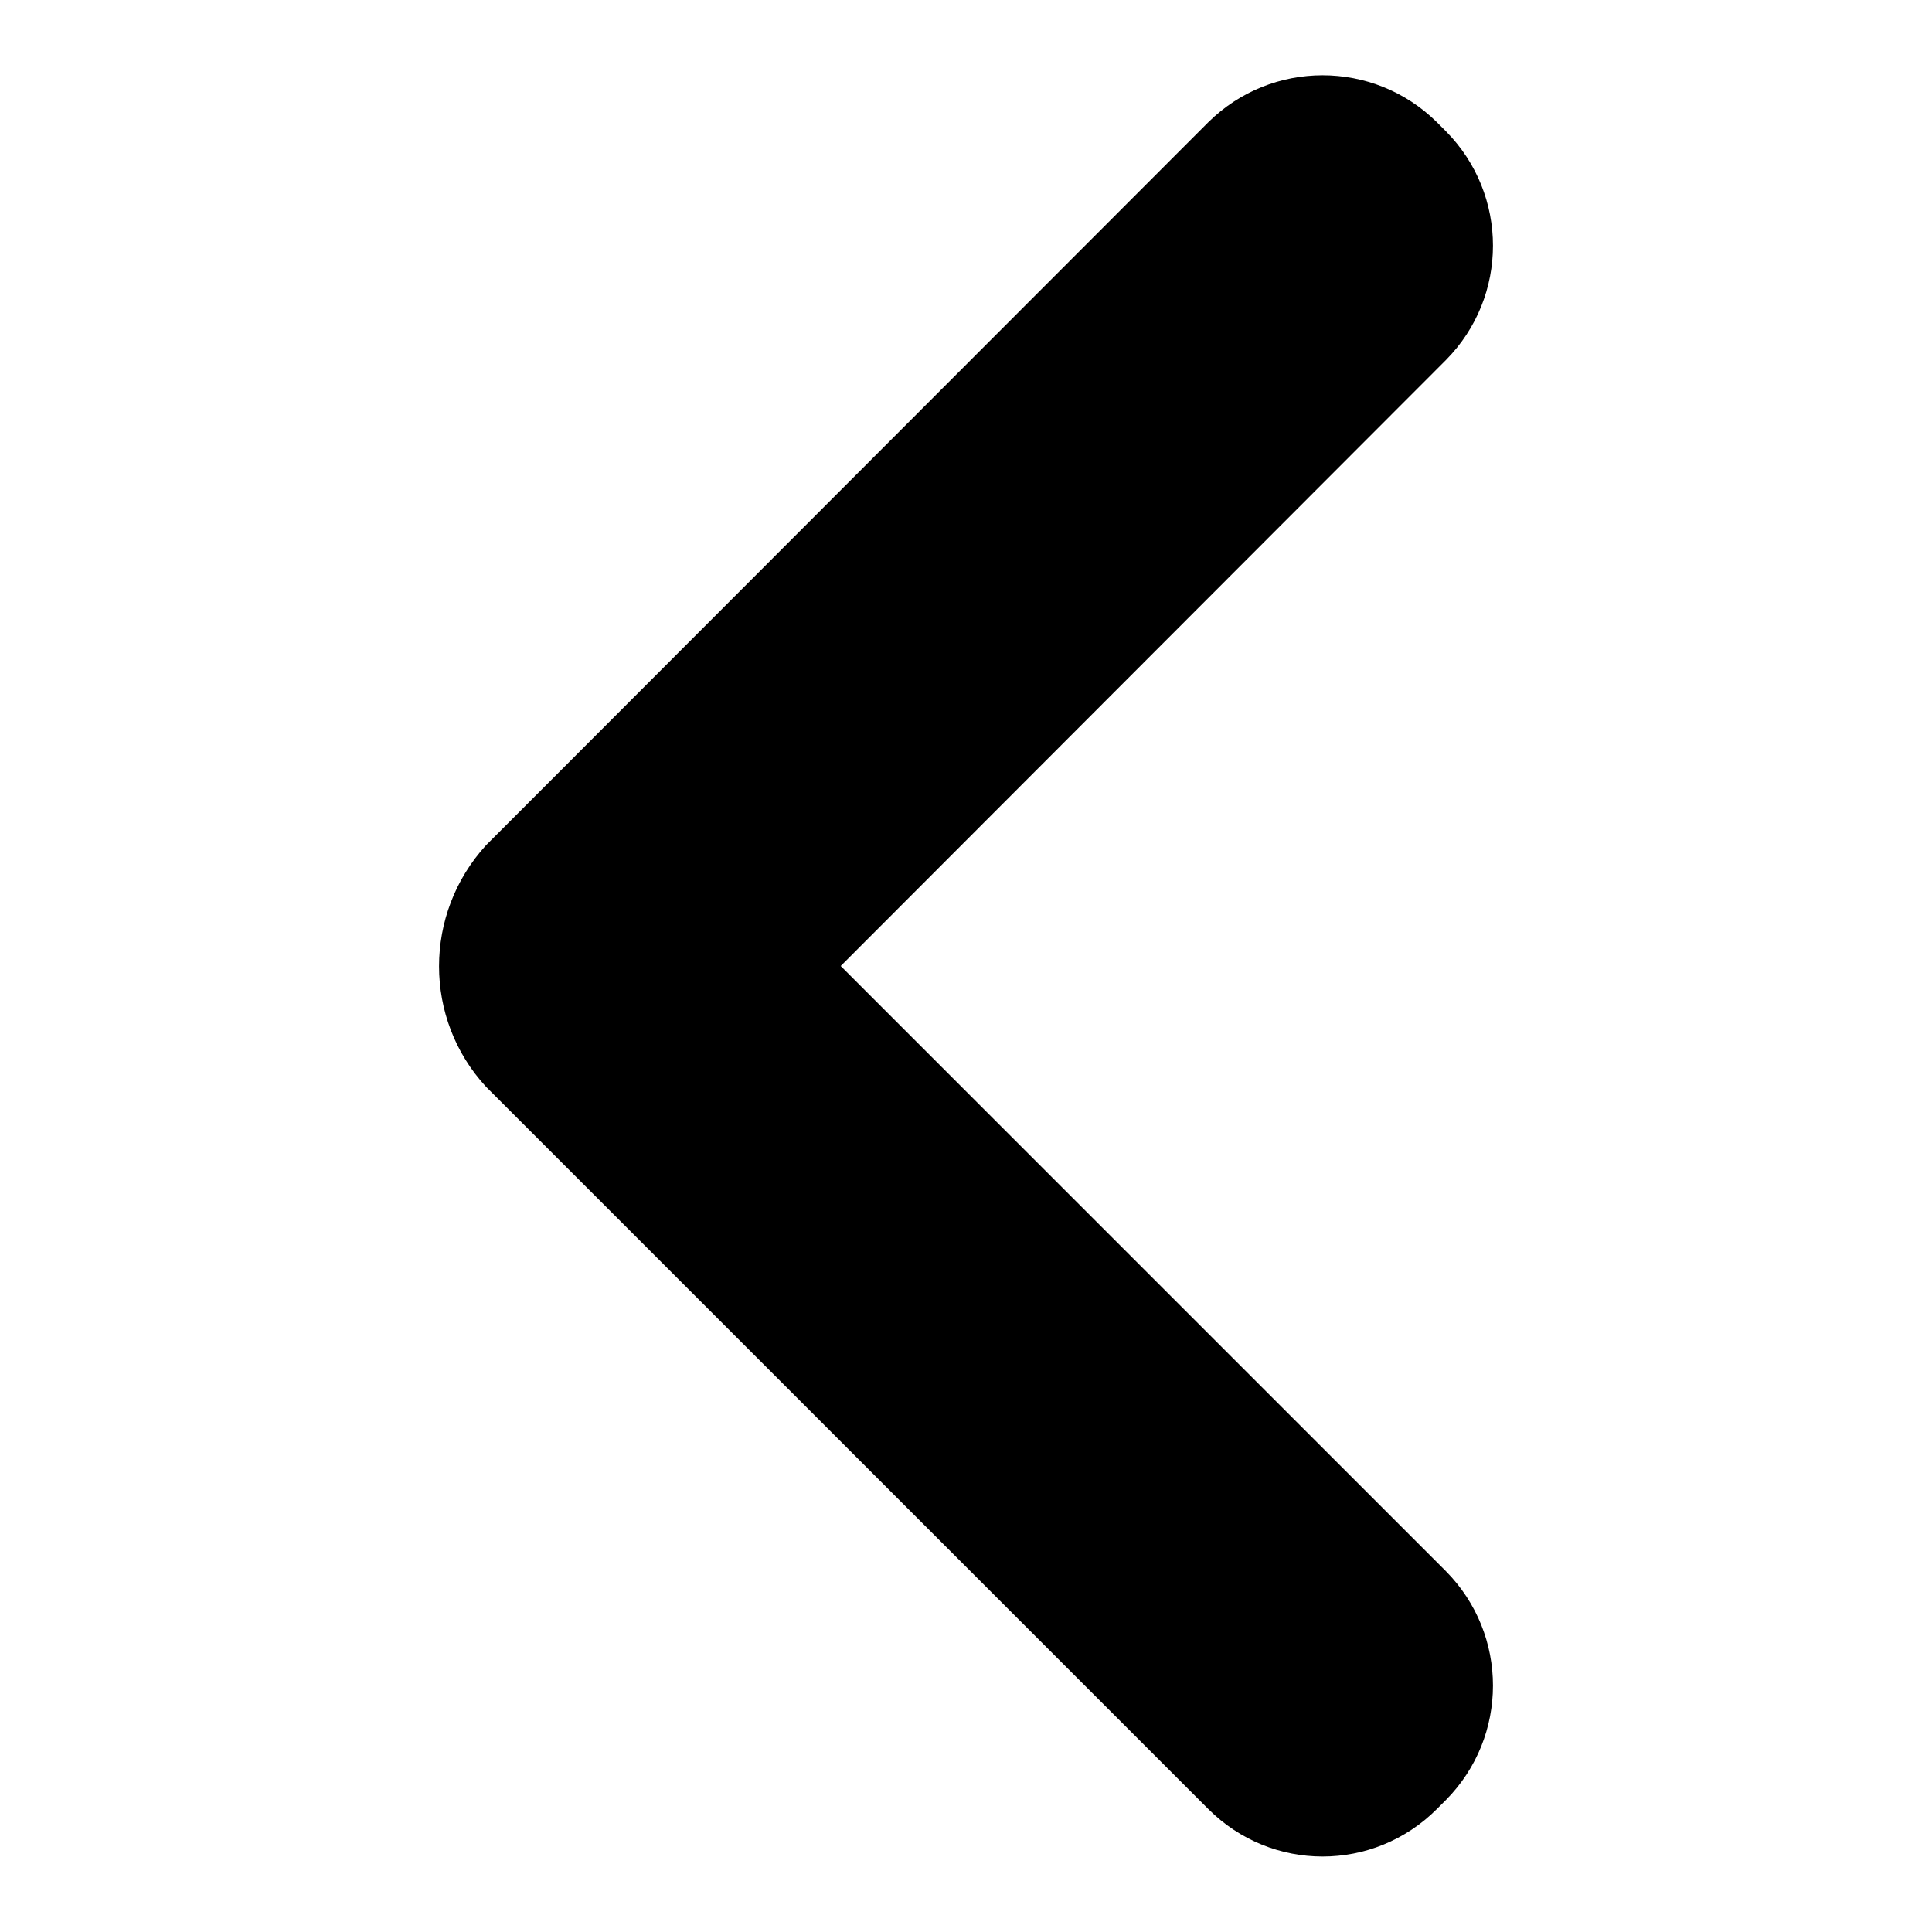
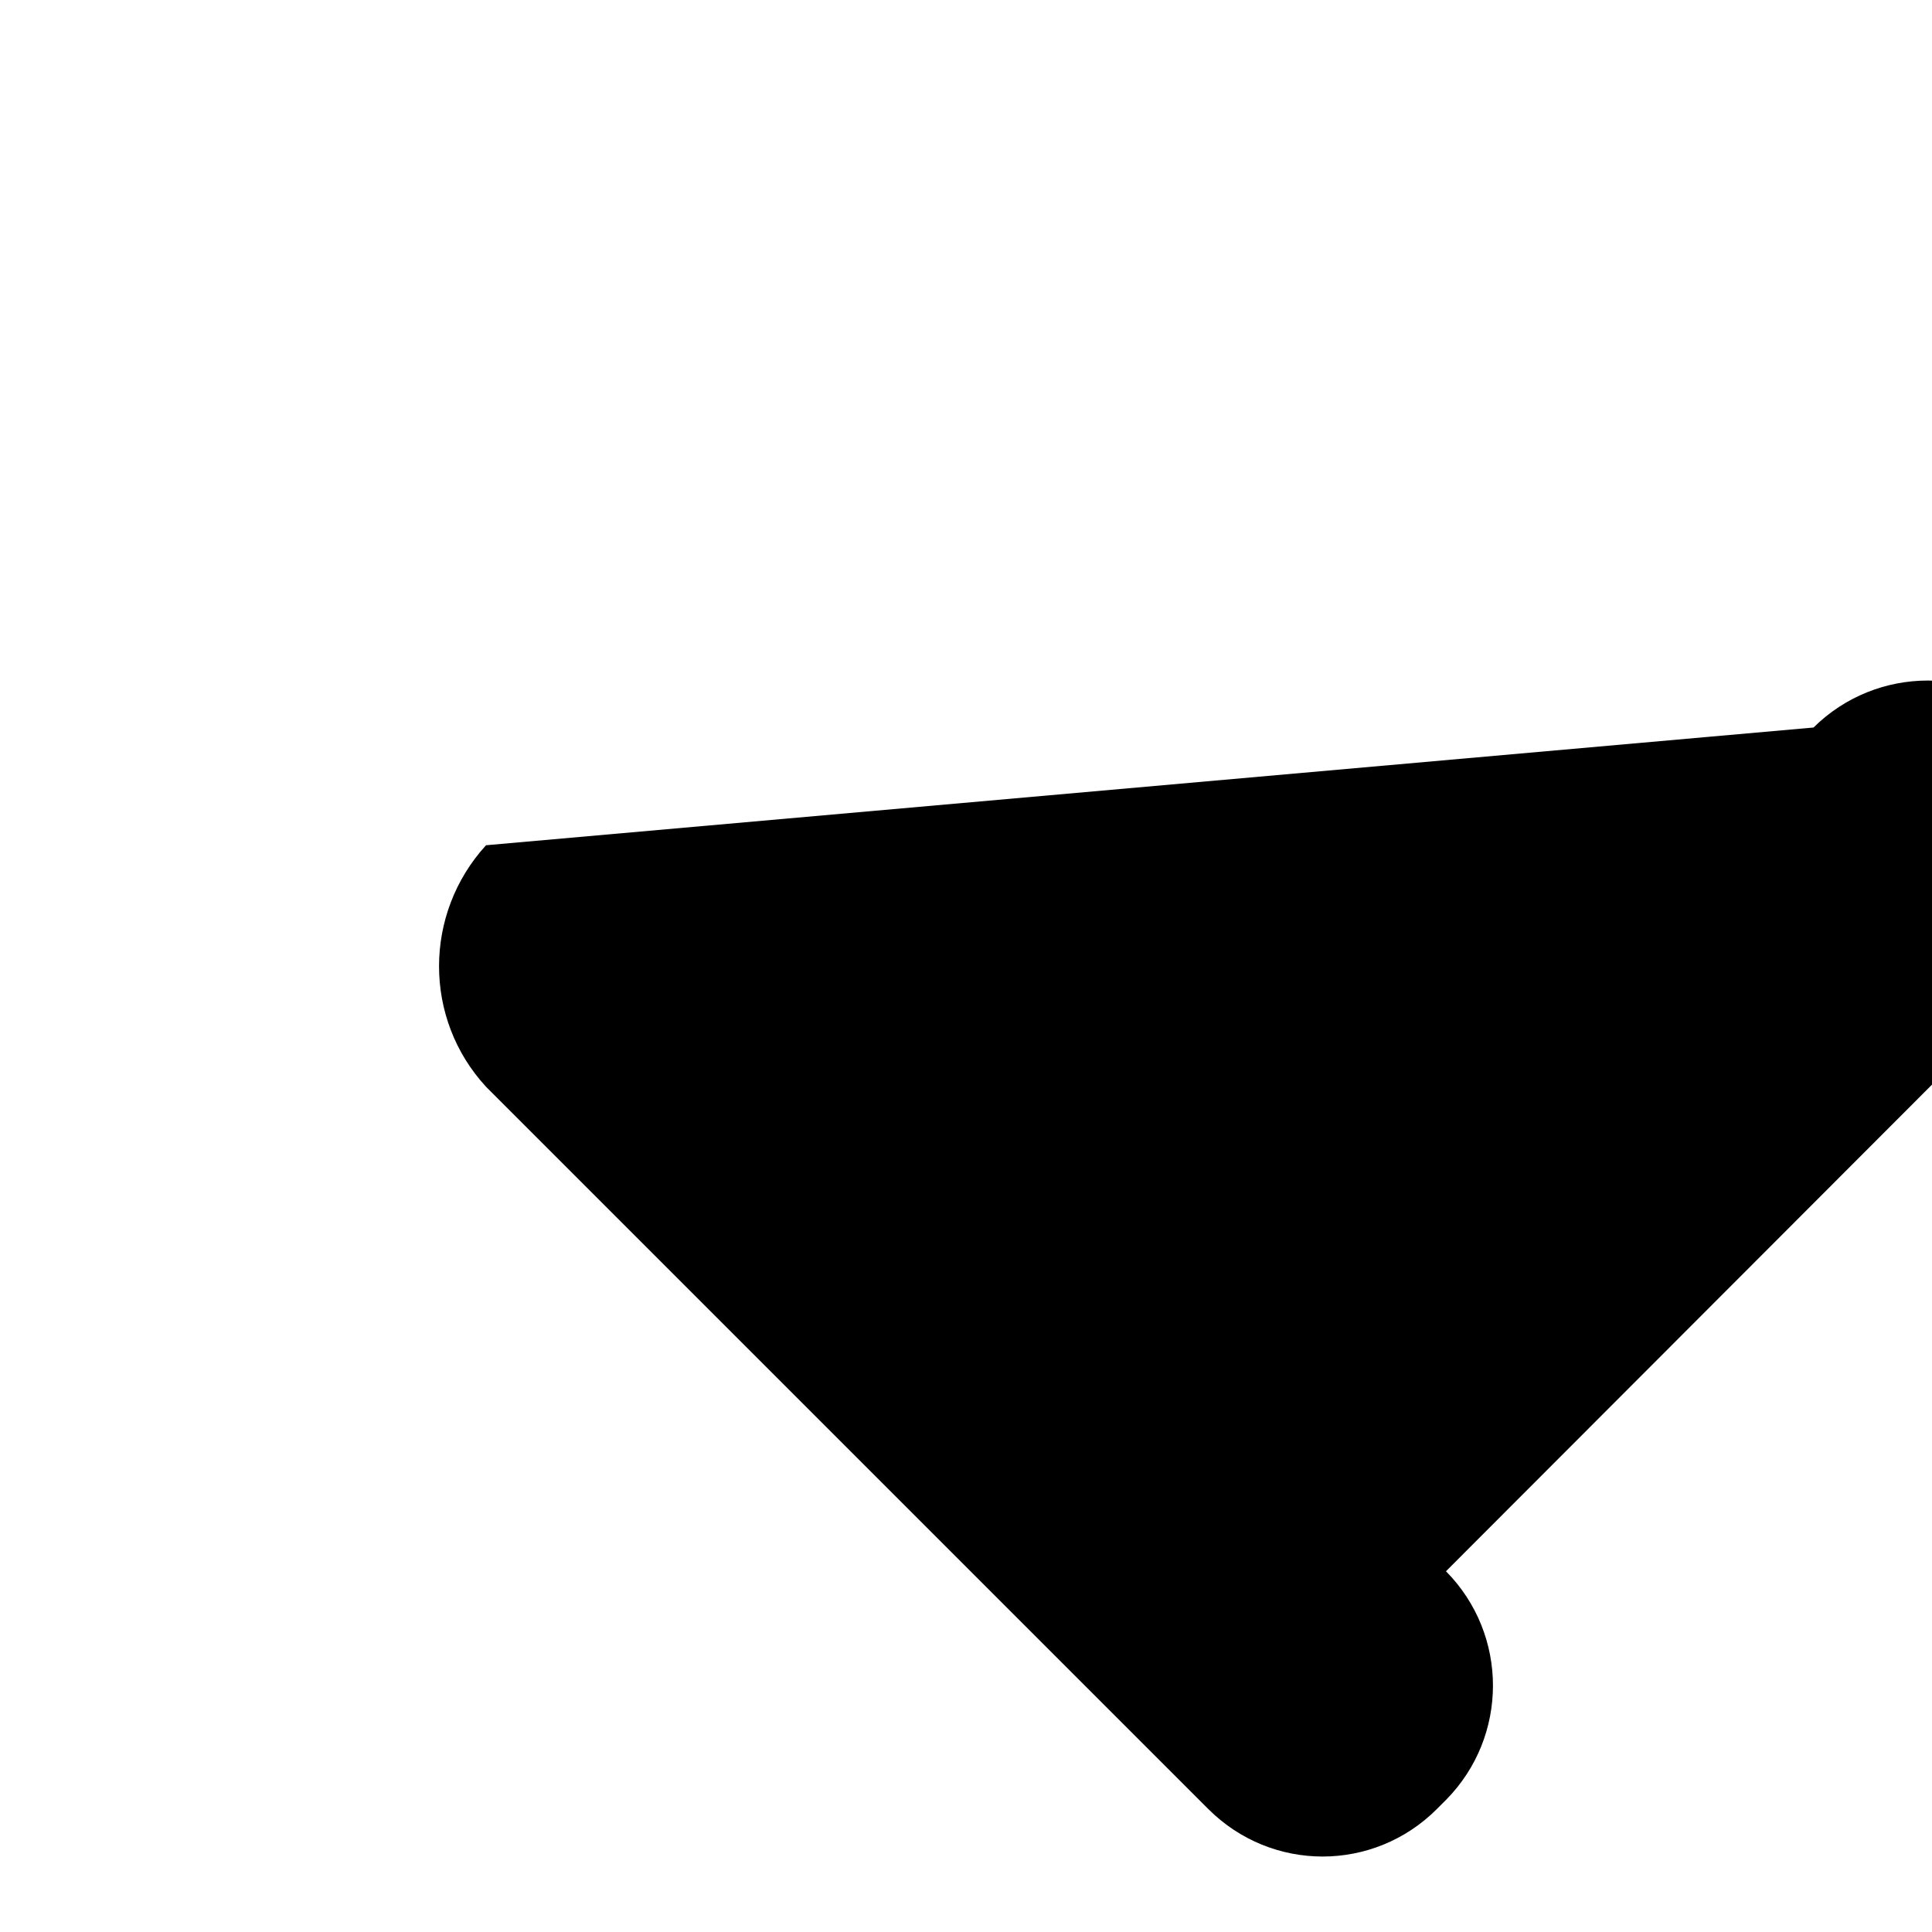
<svg xmlns="http://www.w3.org/2000/svg" version="1.1" x="0px" y="0px" viewBox="0 0 256 256" enable-background="new 0 0 256 256" xml:space="preserve">
  <g>
-     <path fill="#000000" d="M190.4,239.7l1.2-1.2c8.3-8.4,8.3-21.9,0-30.3L111.4,128l80.2-80.3c8.3-8.4,8.3-21.9,0-30.3l-1.2-1.2 c-8.4-8.3-21.9-8.3-30.3,0L64.4,112c-8.3,9.1-8.3,23,0,32l95.7,95.7C168.5,248.1,182,248.1,190.4,239.7L190.4,239.7z" />
+     <path fill="#000000" d="M190.4,239.7l1.2-1.2c8.3-8.4,8.3-21.9,0-30.3l80.2-80.3c8.3-8.4,8.3-21.9,0-30.3l-1.2-1.2 c-8.4-8.3-21.9-8.3-30.3,0L64.4,112c-8.3,9.1-8.3,23,0,32l95.7,95.7C168.5,248.1,182,248.1,190.4,239.7L190.4,239.7z" />
  </g>
</svg>